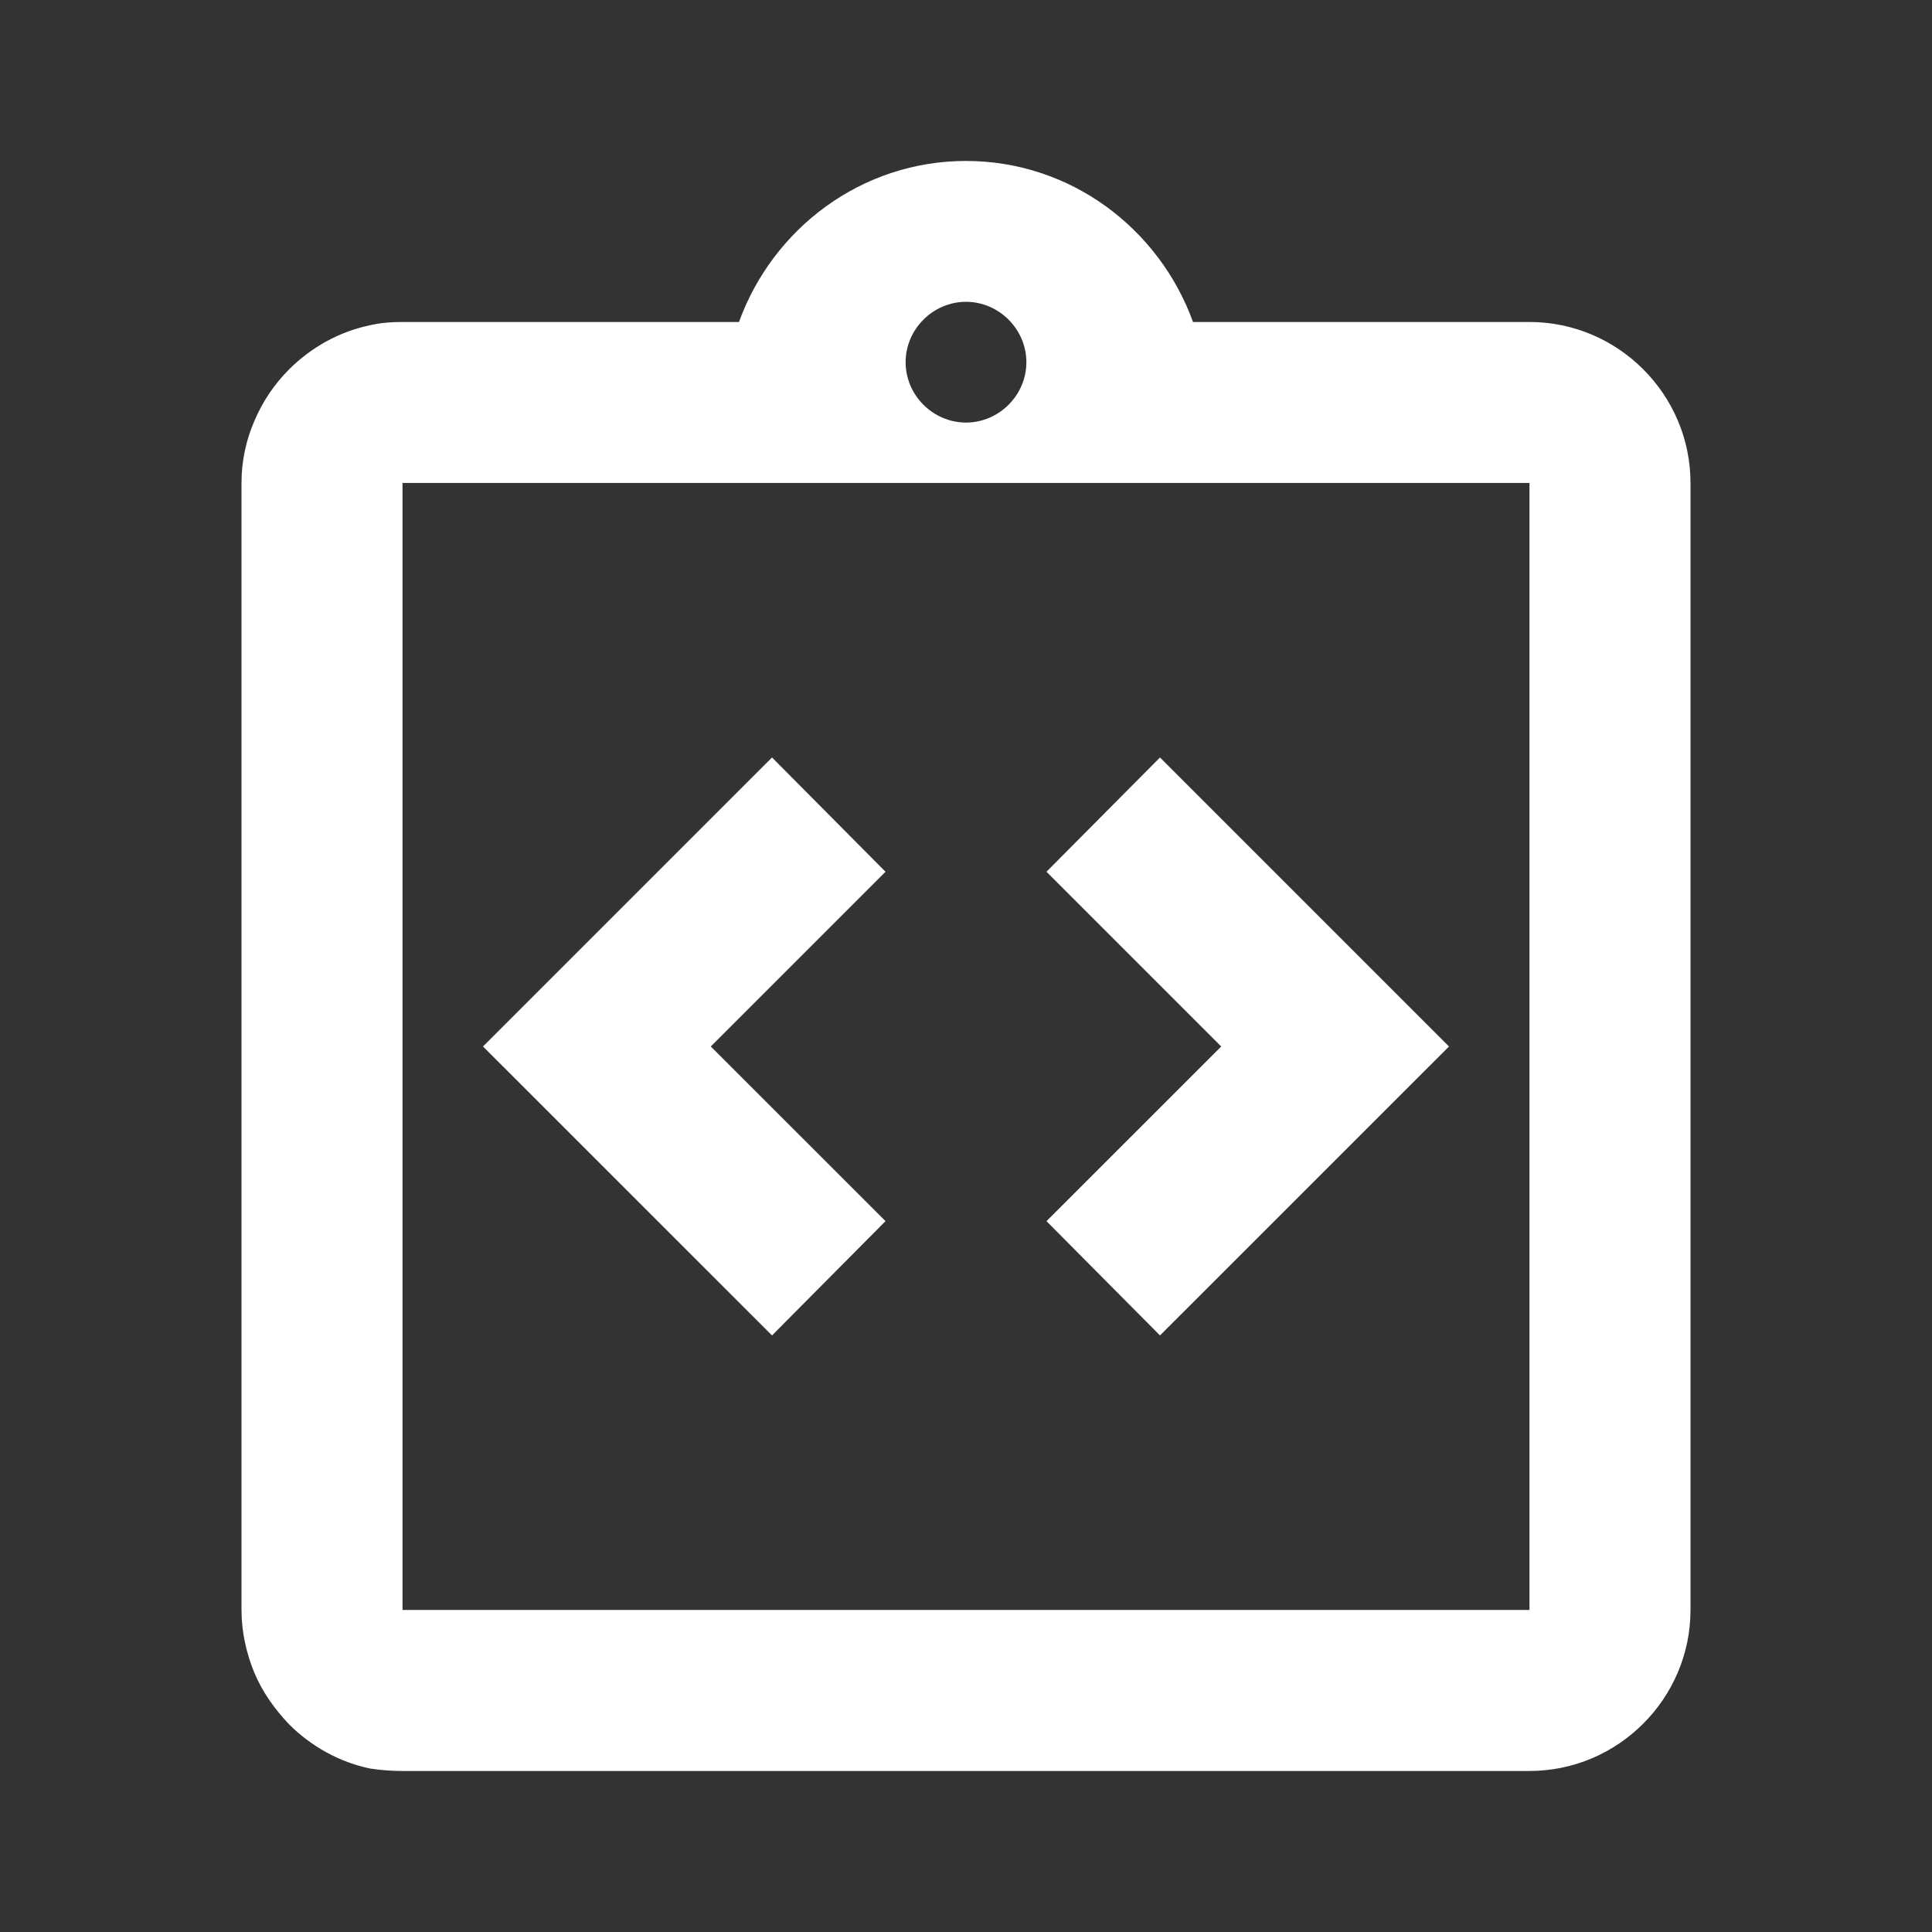
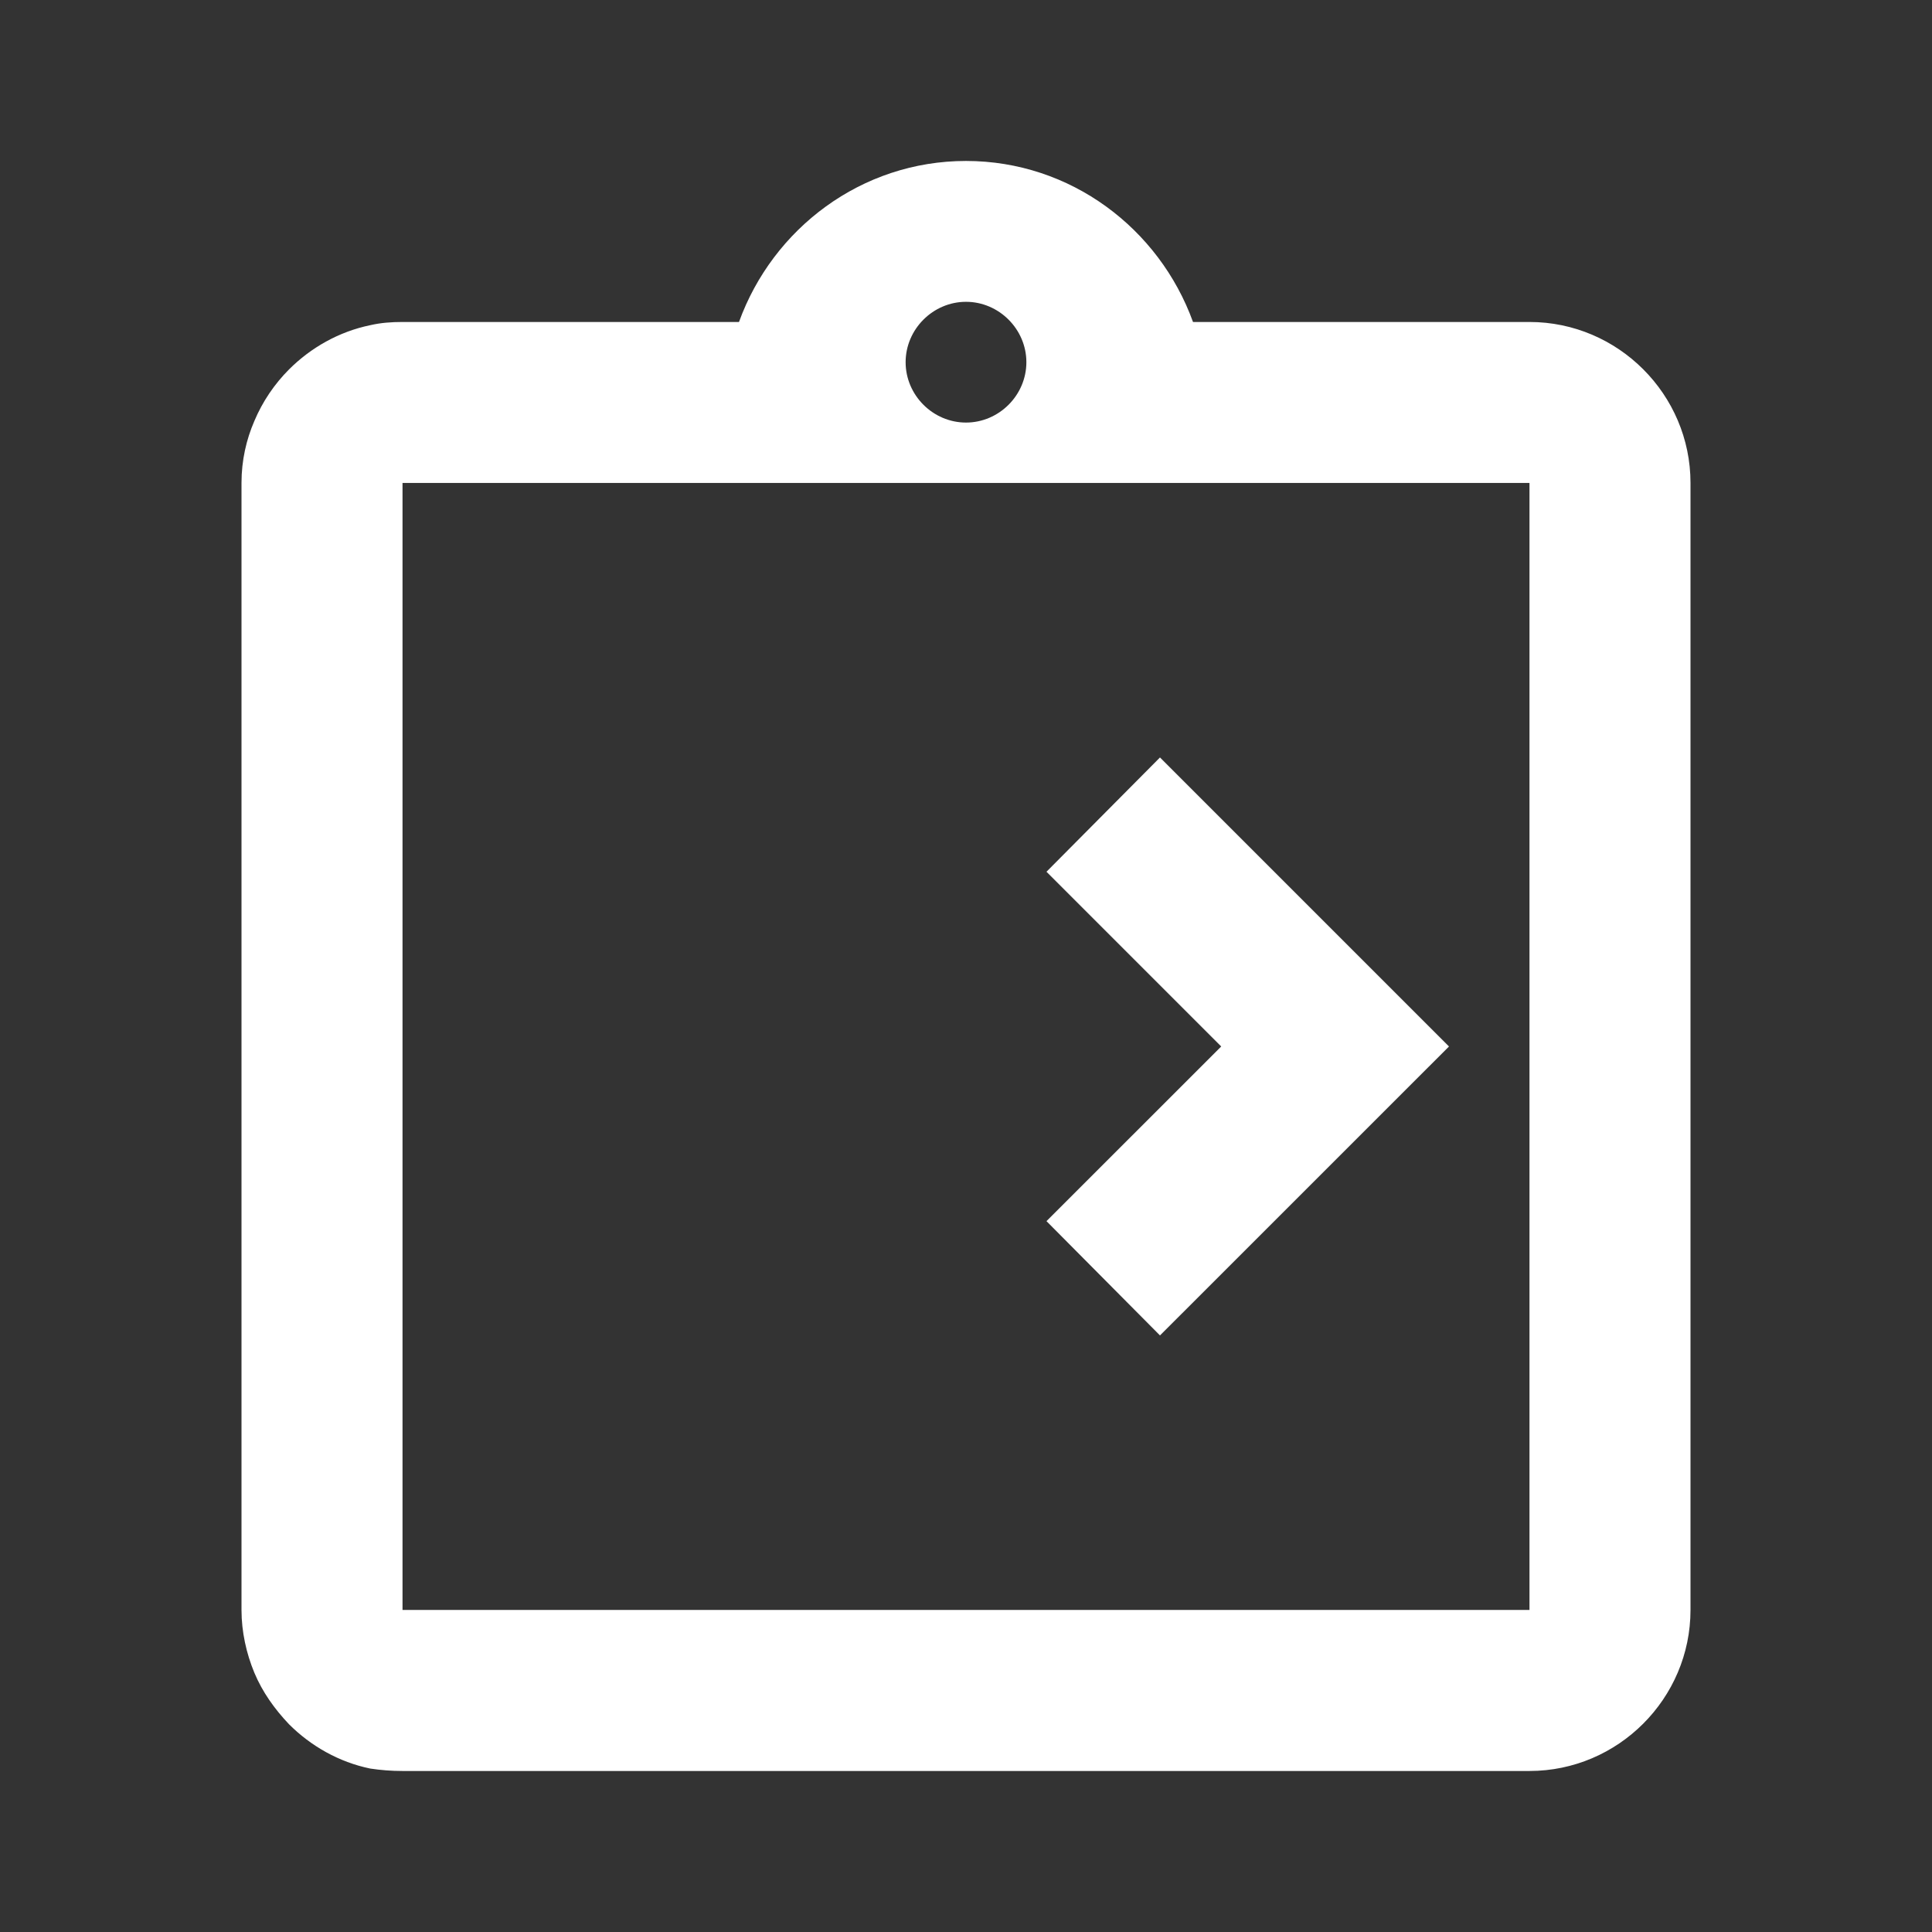
<svg xmlns="http://www.w3.org/2000/svg" width="32" height="32" viewBox="0 0 32 32" fill="none">
  <rect x="0" y="0" width="32" height="32" fill="#333333" stroke="none" />
-   <path d="M14.667 20.226L11.773 17.333L14.667 14.439L12.787 12.546L8 17.333L12.787 22.119L14.667 20.226Z" fill="white" />
  <path d="M19.213 22.119L24 17.333L19.213 12.546L17.333 14.439L20.227 17.333L17.333 20.226L19.213 22.119Z" fill="white" />
  <path d="M25.333 5.333H19.76C19.2 3.786 17.733 2.666 16 2.666C14.267 2.666 12.8 3.786 12.24 5.333H6.667C6.48 5.333 6.307 5.346 6.133 5.386C5.613 5.493 5.147 5.759 4.787 6.119C4.547 6.359 4.347 6.653 4.213 6.973C4.08 7.279 4 7.626 4 7.999V26.666C4 27.026 4.08 27.386 4.213 27.706C4.347 28.026 4.547 28.306 4.787 28.559C5.147 28.919 5.613 29.186 6.133 29.293C6.307 29.319 6.48 29.333 6.667 29.333H25.333C26.8 29.333 28 28.133 28 26.666V7.999C28 6.533 26.8 5.333 25.333 5.333ZM16 4.999C16.547 4.999 17 5.453 17 5.999C17 6.546 16.547 6.999 16 6.999C15.453 6.999 15 6.546 15 5.999C15 5.453 15.453 4.999 16 4.999ZM25.333 26.666H6.667V7.999H25.333V26.666Z" fill="white" />
</svg>